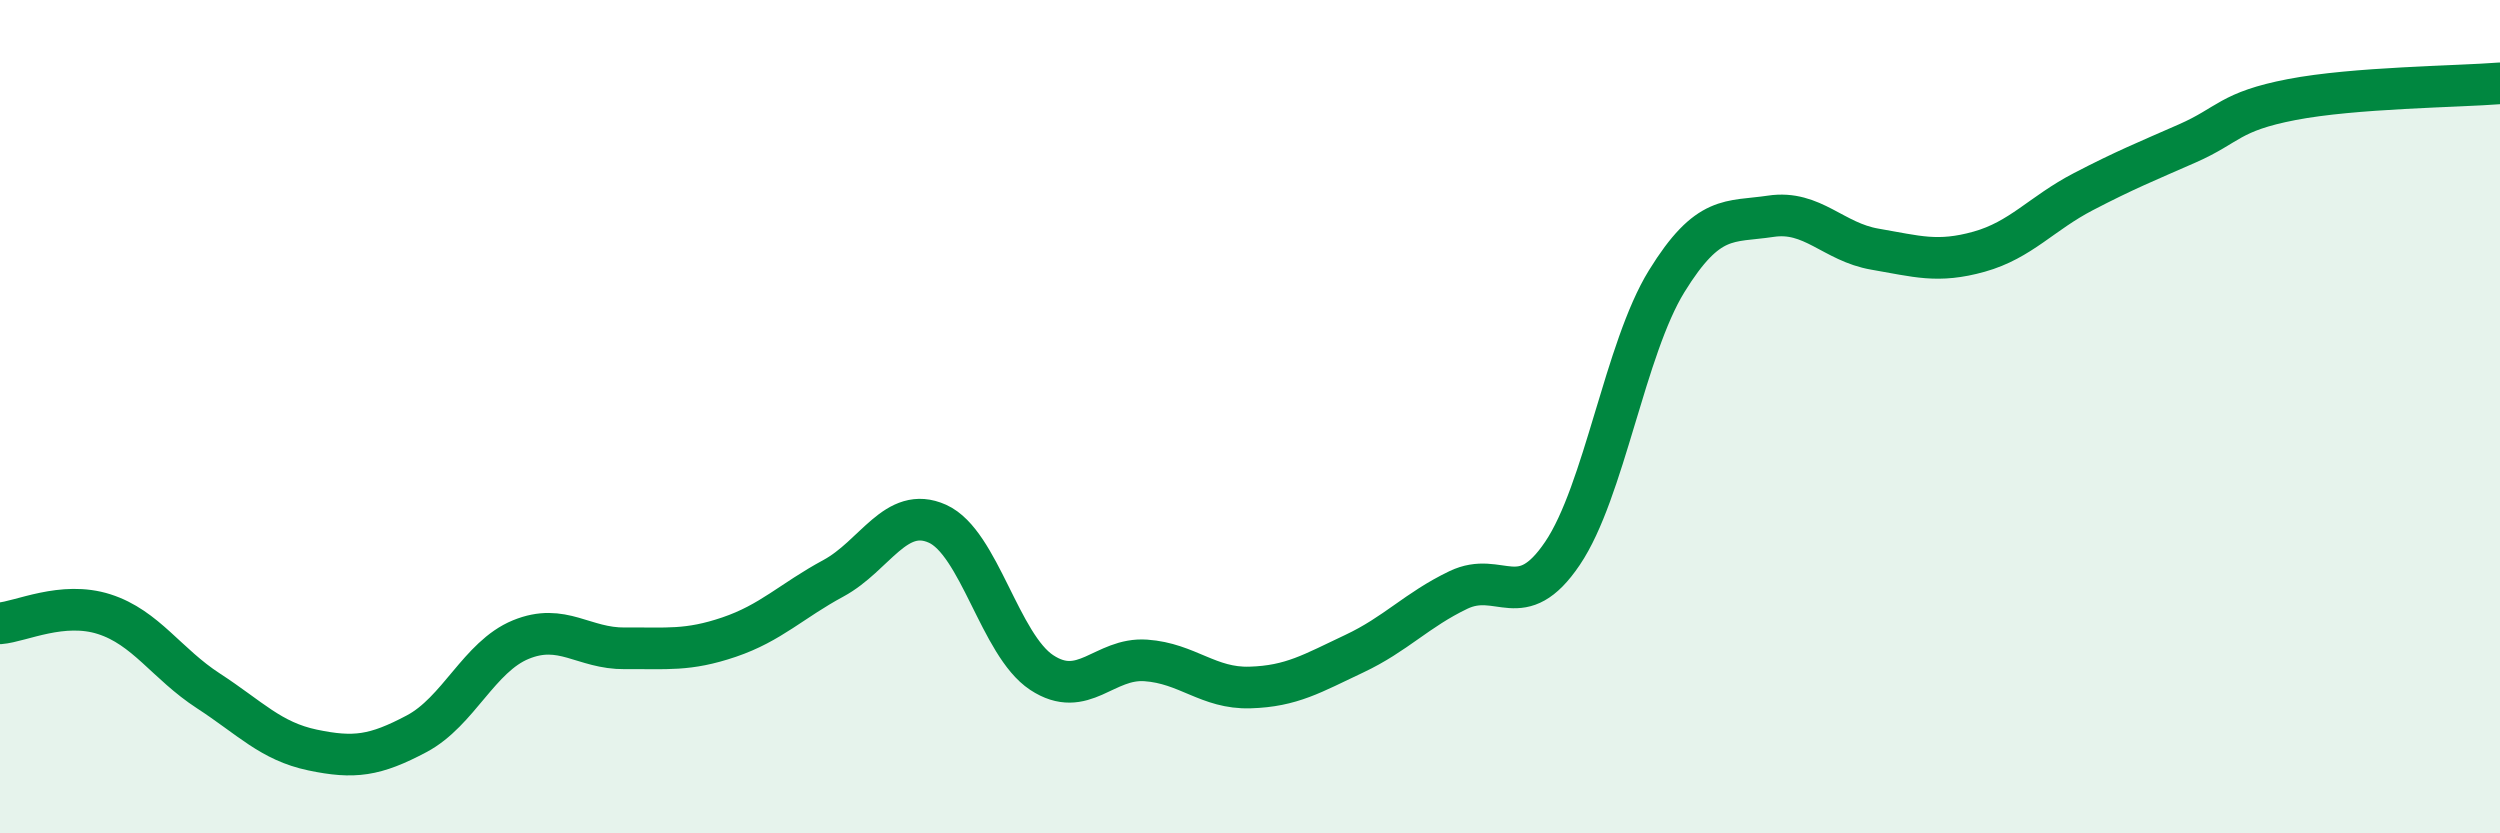
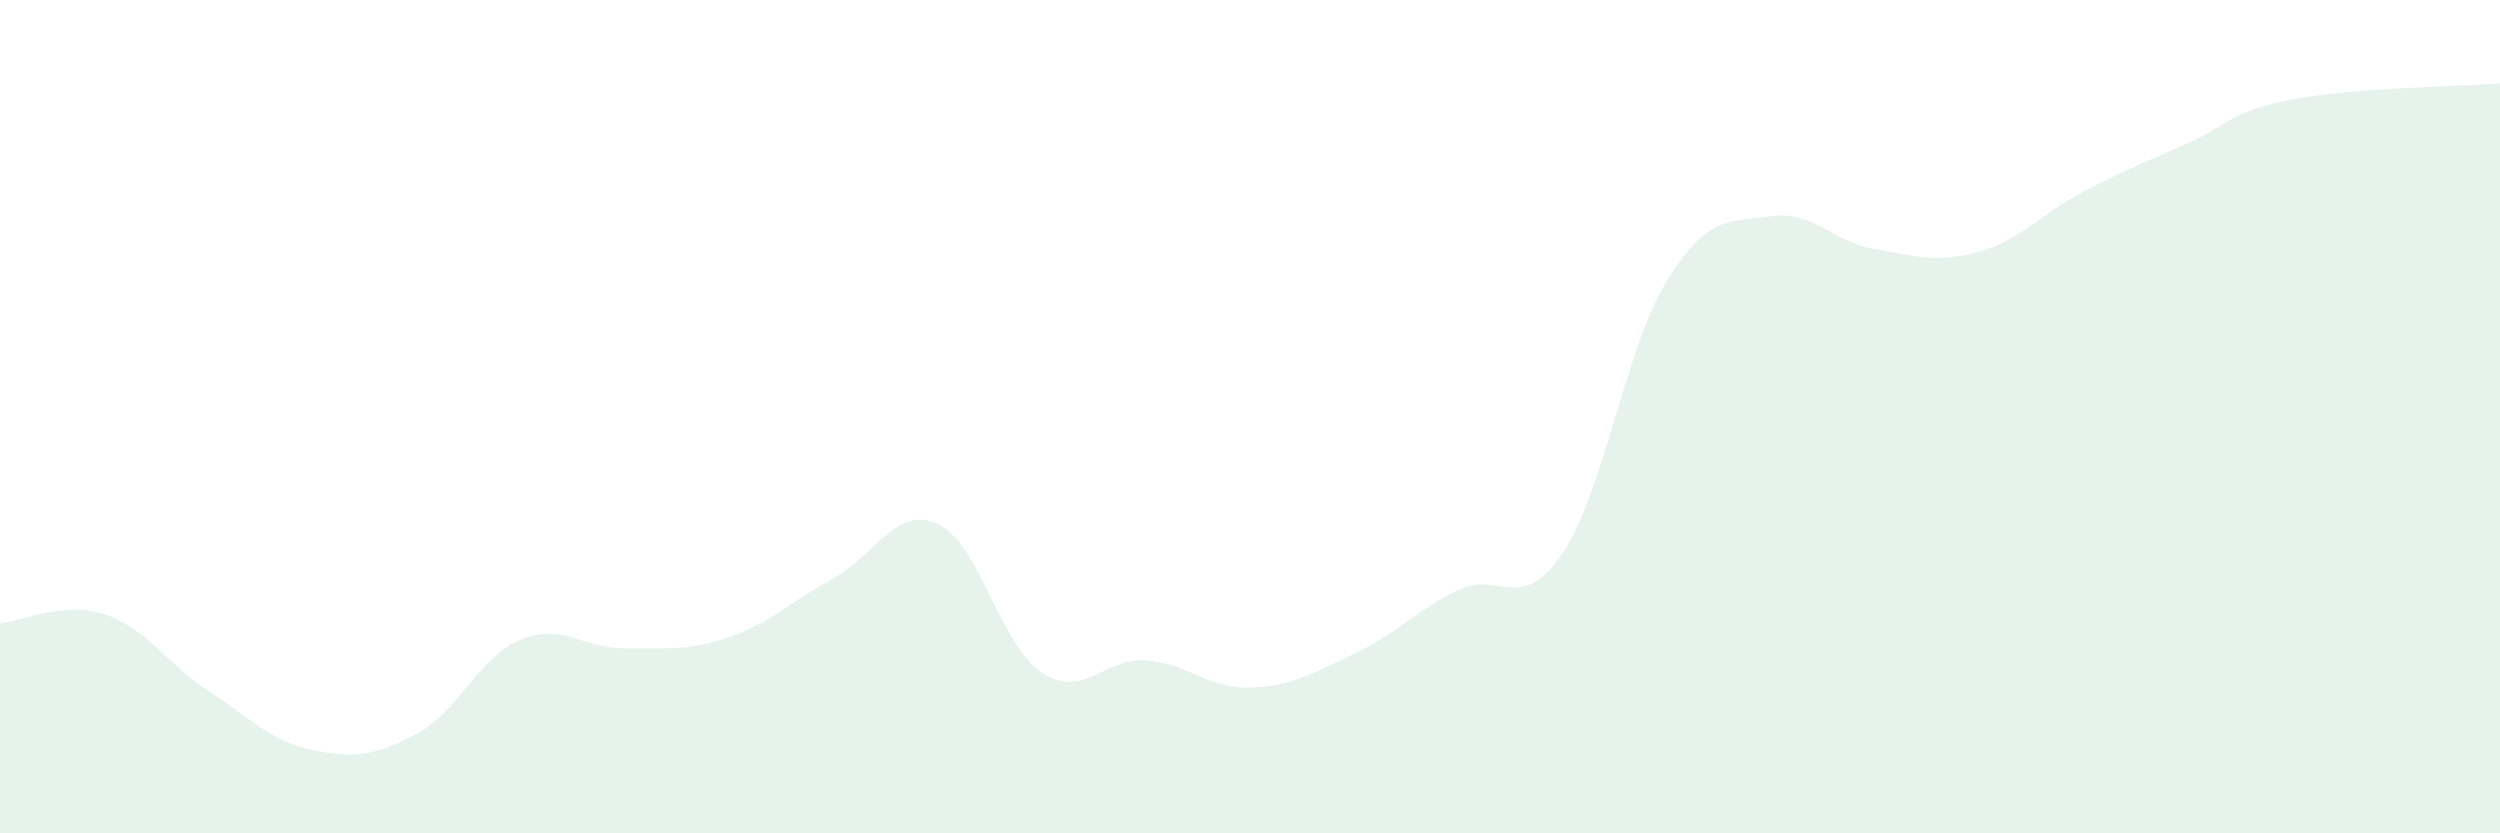
<svg xmlns="http://www.w3.org/2000/svg" width="60" height="20" viewBox="0 0 60 20">
  <path d="M 0,14.96 C 0.5,14.92 1.5,14.42 2.5,14.74 C 3.5,15.06 4,15.93 5,16.58 C 6,17.23 6.5,17.79 7.5,18 C 8.5,18.21 9,18.14 10,17.61 C 11,17.08 11.5,15.76 12.5,15.35 C 13.5,14.94 14,15.57 15,15.56 C 16,15.55 16.5,15.63 17.5,15.29 C 18.5,14.95 19,14.42 20,13.88 C 21,13.34 21.5,12.12 22.5,12.57 C 23.5,13.02 24,15.48 25,16.14 C 26,16.8 26.5,15.78 27.5,15.85 C 28.5,15.92 29,16.53 30,16.5 C 31,16.47 31.5,16.16 32.5,15.69 C 33.5,15.22 34,14.64 35,14.16 C 36,13.68 36.5,14.76 37.5,13.28 C 38.5,11.8 39,8.37 40,6.75 C 41,5.13 41.5,5.34 42.5,5.19 C 43.5,5.04 44,5.81 45,5.98 C 46,6.15 46.5,6.32 47.5,6.04 C 48.5,5.76 49,5.12 50,4.6 C 51,4.08 51.5,3.88 52.5,3.44 C 53.5,3 53.5,2.68 55,2.39 C 56.5,2.1 59,2.08 60,2L60 20L0 20Z" fill="#008740" opacity="0.1" stroke-linecap="round" stroke-linejoin="round" />
-   <path d="M 0,14.96 C 0.5,14.92 1.5,14.42 2.5,14.74 C 3.5,15.06 4,15.93 5,16.58 C 6,17.23 6.5,17.79 7.5,18 C 8.5,18.21 9,18.14 10,17.61 C 11,17.08 11.5,15.76 12.5,15.35 C 13.5,14.94 14,15.57 15,15.56 C 16,15.55 16.5,15.63 17.5,15.29 C 18.5,14.95 19,14.42 20,13.88 C 21,13.34 21.5,12.12 22.5,12.57 C 23.5,13.02 24,15.48 25,16.14 C 26,16.8 26.5,15.78 27.5,15.85 C 28.5,15.92 29,16.53 30,16.5 C 31,16.47 31.5,16.16 32.5,15.69 C 33.5,15.22 34,14.64 35,14.16 C 36,13.68 36.5,14.76 37.5,13.28 C 38.5,11.8 39,8.37 40,6.75 C 41,5.13 41.5,5.34 42.5,5.19 C 43.5,5.04 44,5.81 45,5.98 C 46,6.15 46.5,6.32 47.5,6.04 C 48.5,5.76 49,5.12 50,4.6 C 51,4.08 51.5,3.88 52.5,3.44 C 53.5,3 53.5,2.68 55,2.39 C 56.5,2.1 59,2.08 60,2" stroke="#008740" stroke-width="1" fill="none" stroke-linecap="round" stroke-linejoin="round" />
</svg>